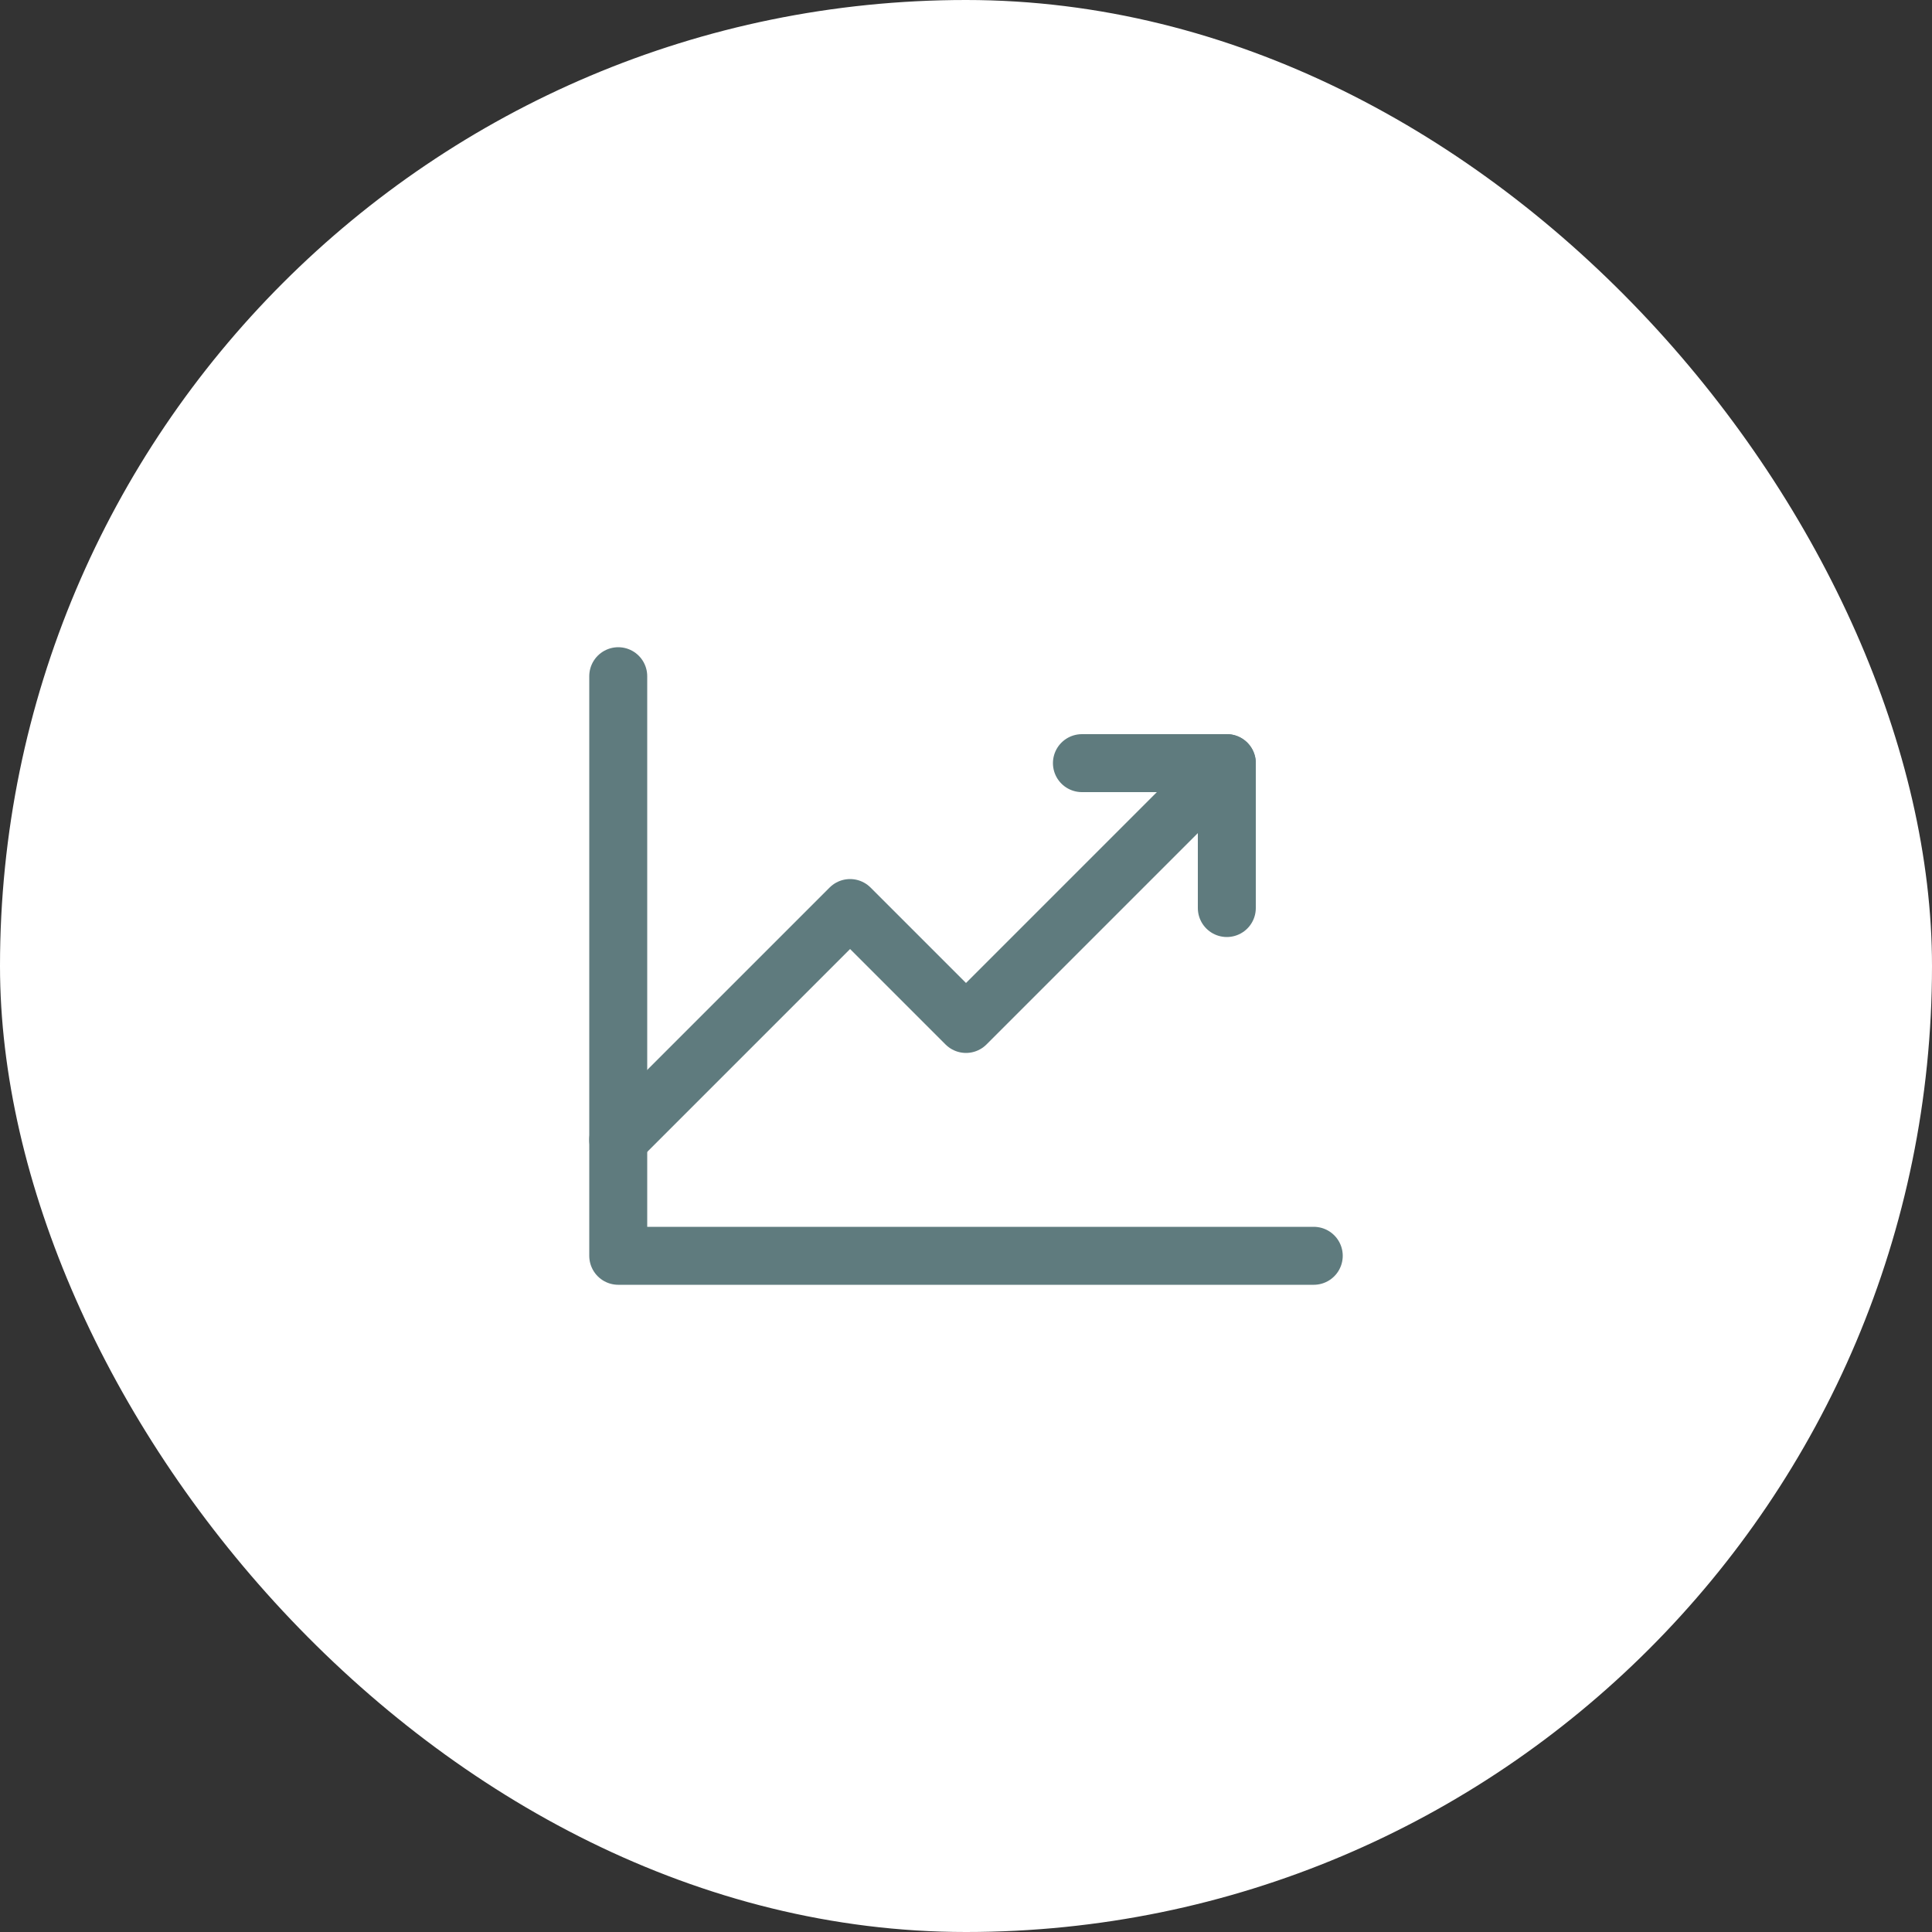
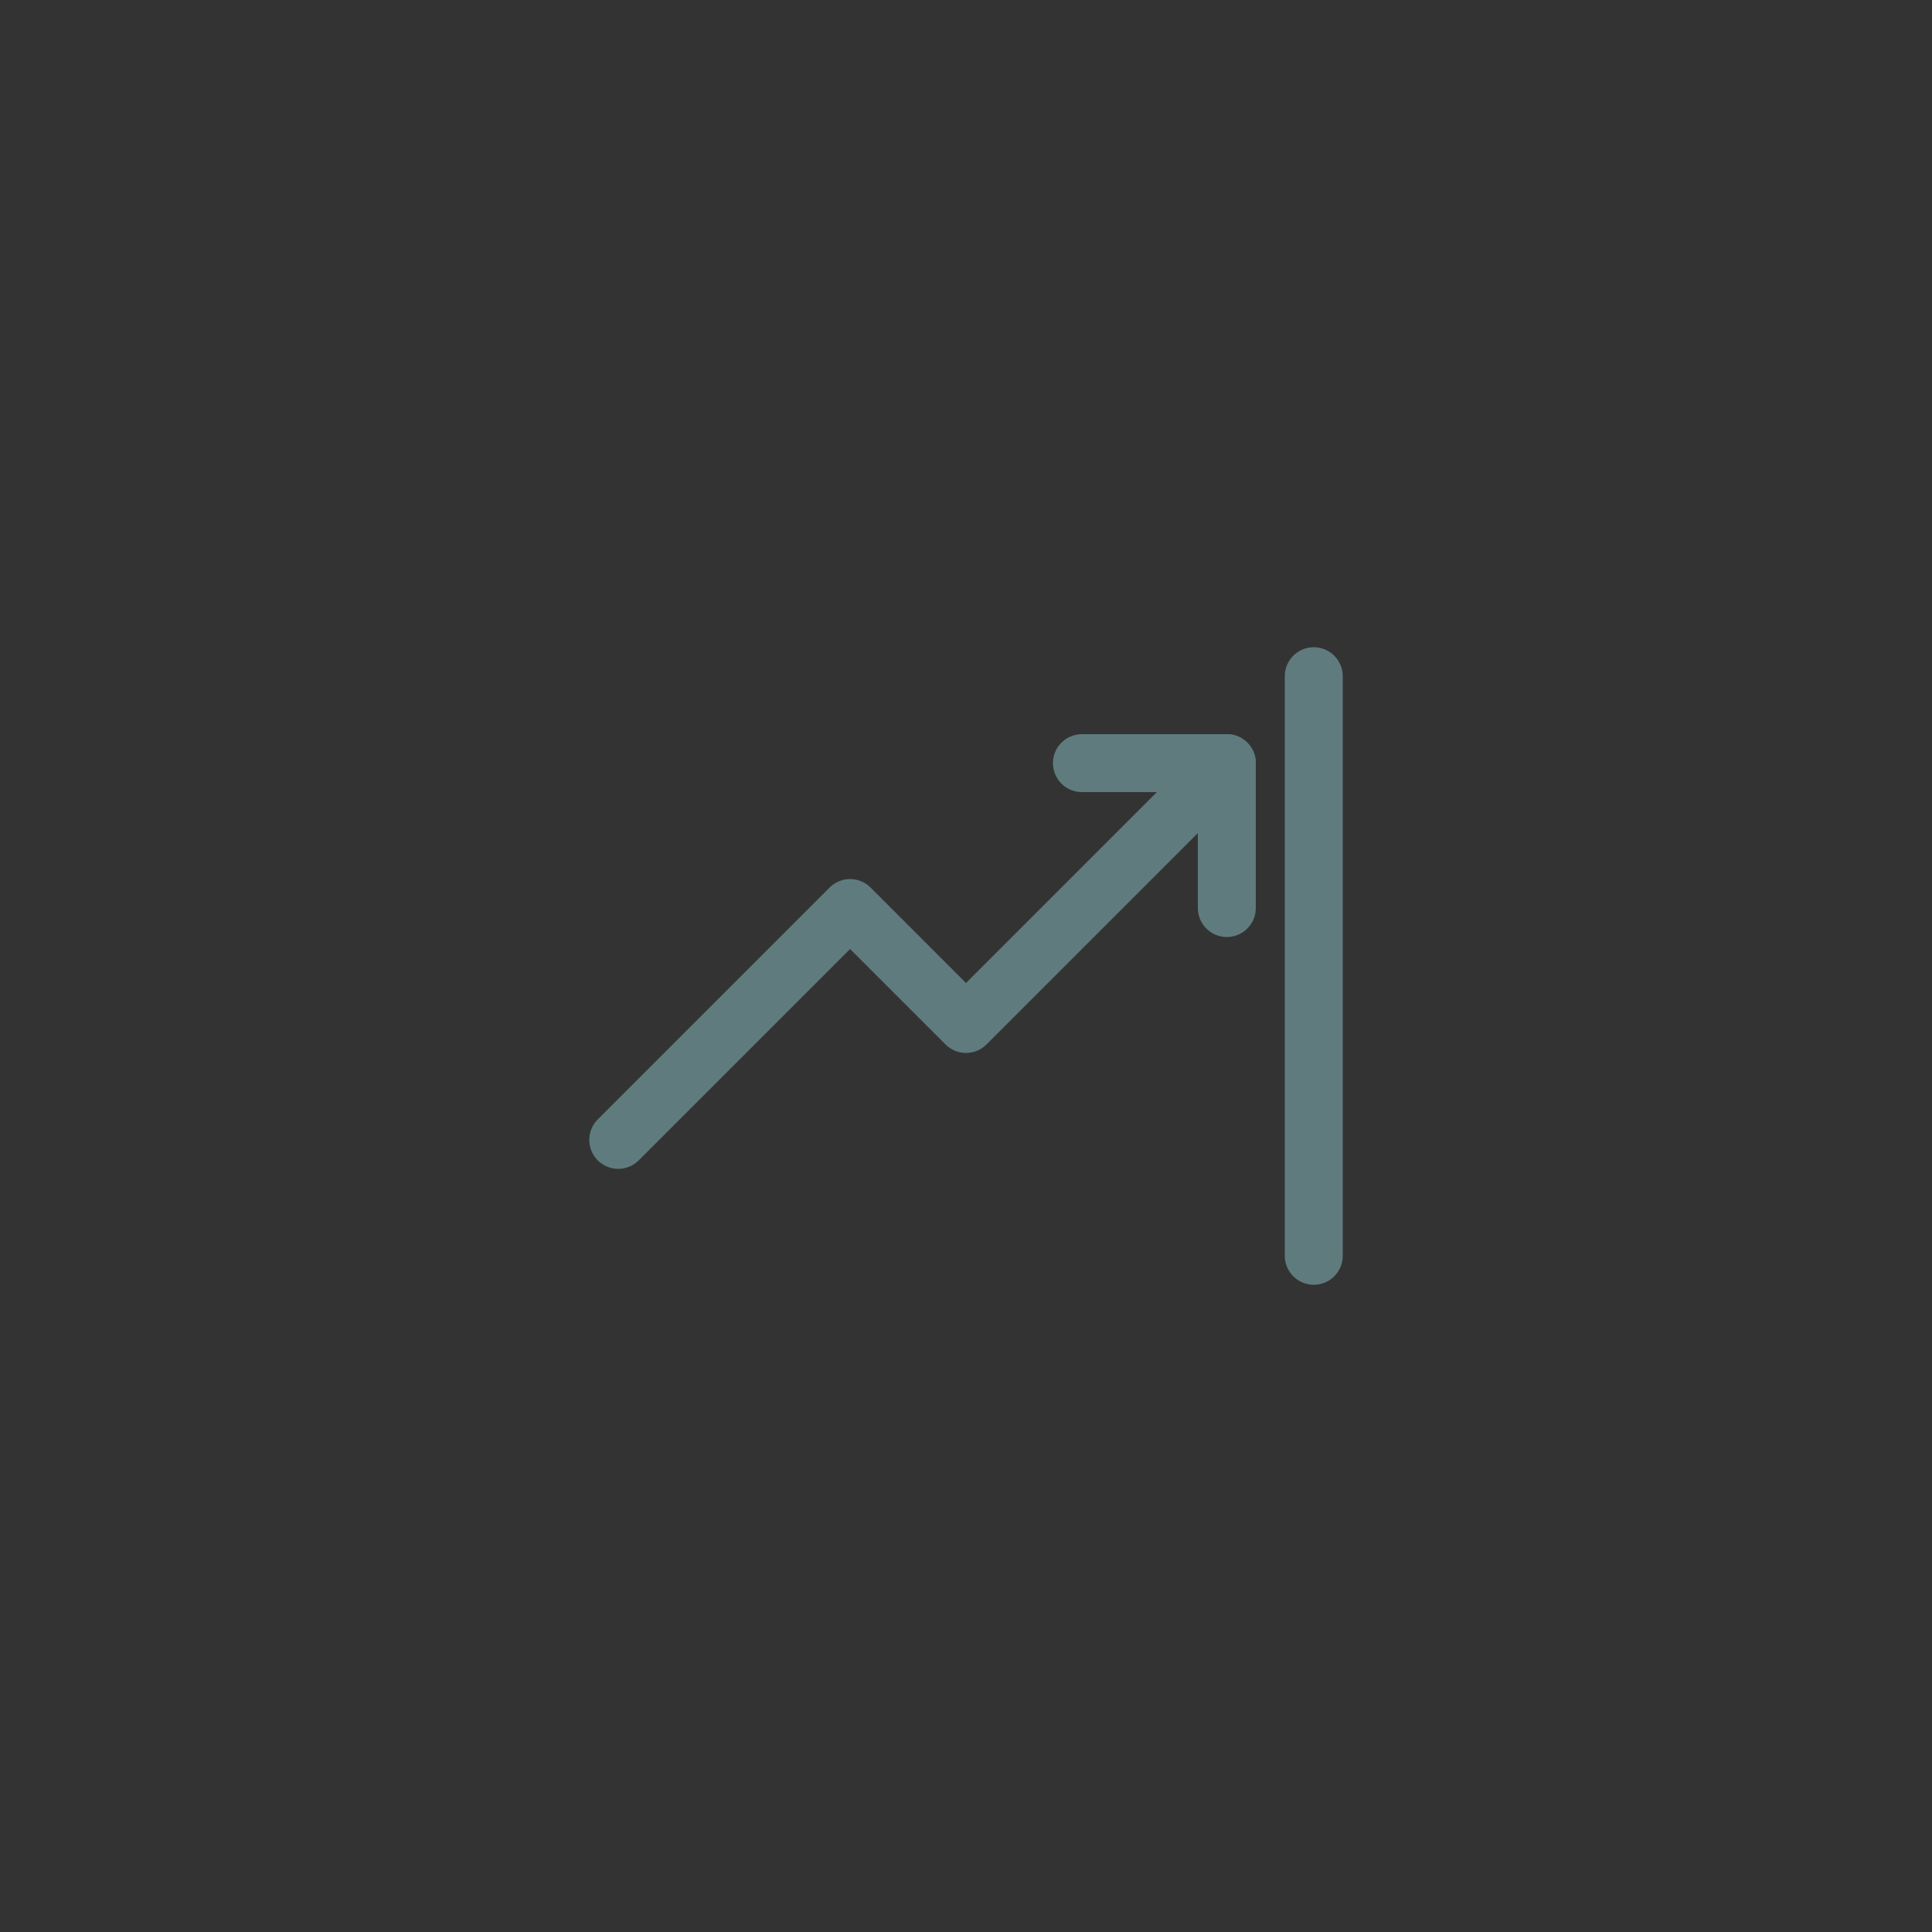
<svg xmlns="http://www.w3.org/2000/svg" width="100" height="100" viewBox="0 0 100 100" fill="none">
  <rect x="0" y="0" width="100" height="100" fill="#333333" stroke="none" />
-   <rect width="100" height="100" rx="50" fill="white" />
  <g clip-path="url(#clip0_913_1377)">
    <path d="M63.5 39.5L50 53L44 47L32 59" stroke="#5F7B7E" stroke-width="3" stroke-linecap="round" stroke-linejoin="round" />
    <path d="M63.5 47V39.5H56" stroke="#5F7B7E" stroke-width="3" stroke-linecap="round" stroke-linejoin="round" />
-     <path d="M68 65H32V35" stroke="#5F7B7E" stroke-width="3" stroke-linecap="round" stroke-linejoin="round" />
+     <path d="M68 65V35" stroke="#5F7B7E" stroke-width="3" stroke-linecap="round" stroke-linejoin="round" />
  </g>
  <defs>
    <clipPath id="clip0_913_1377">
      <rect width="48" height="48" fill="white" transform="translate(26 26)" />
    </clipPath>
  </defs>
</svg>